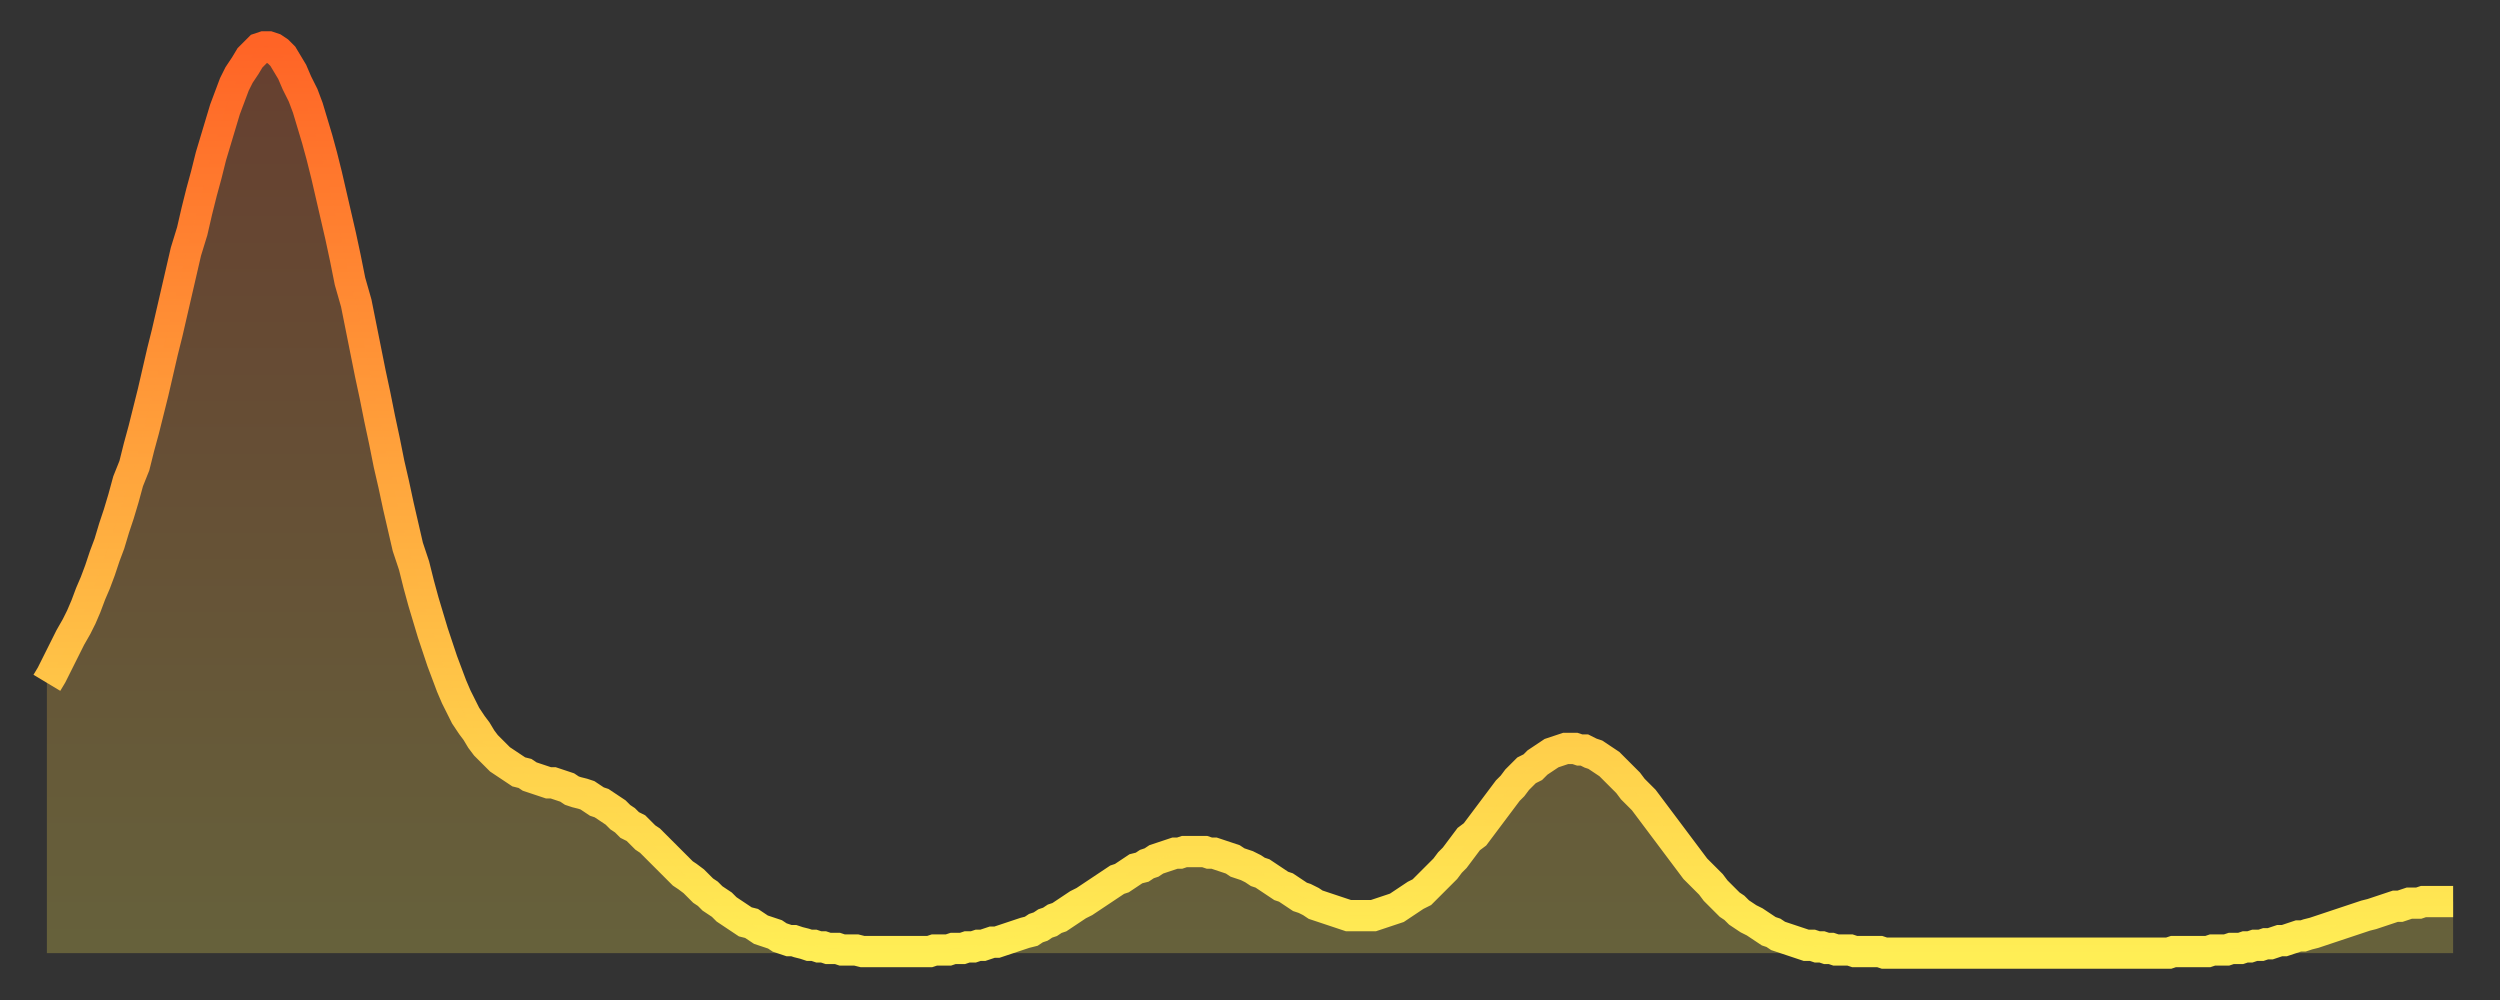
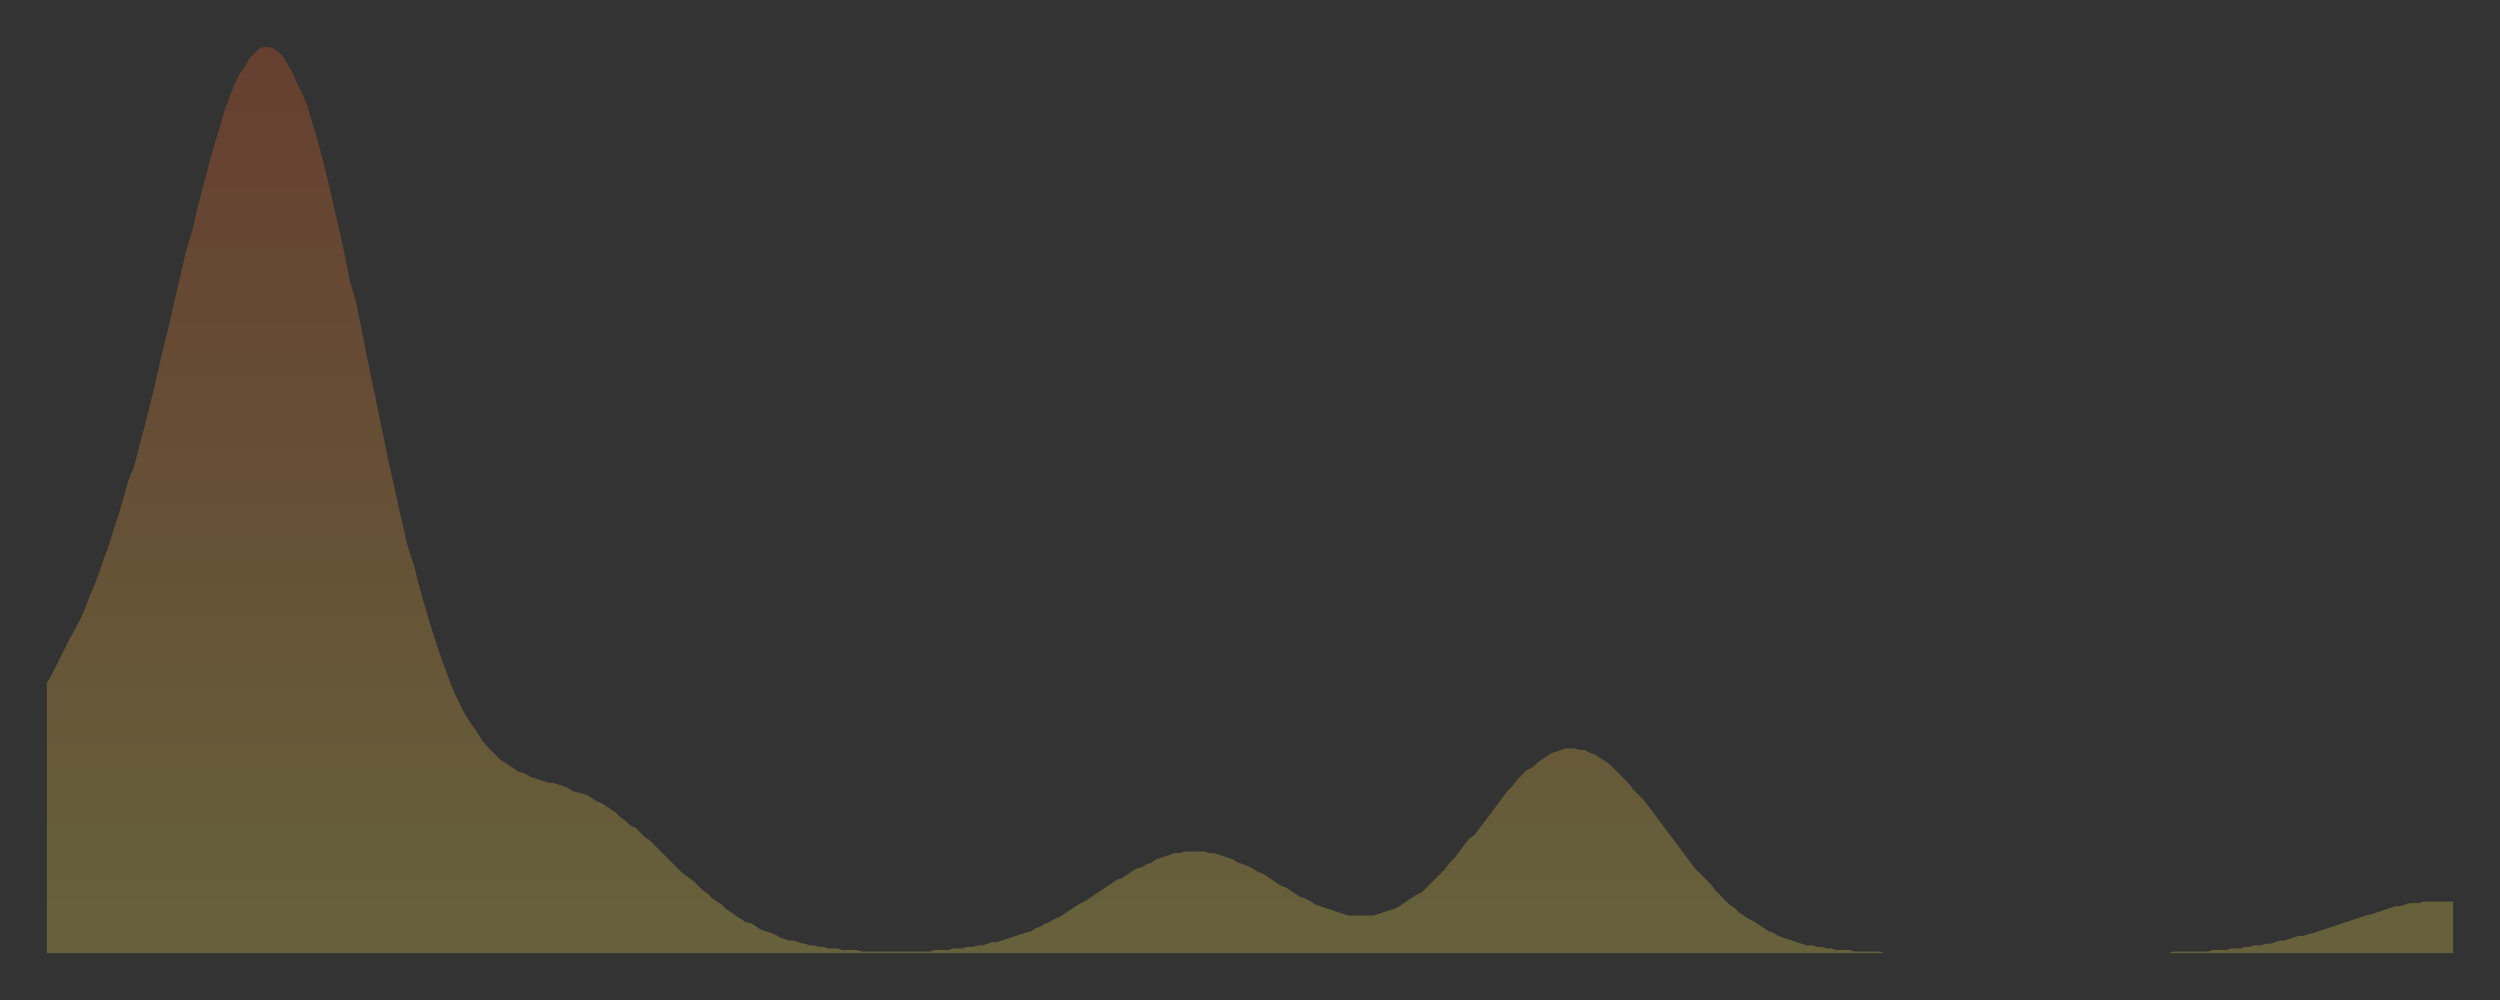
<svg xmlns="http://www.w3.org/2000/svg" baseProfile="full" height="64" version="1.1" width="160">
  <rect width="100%" height="100%" fill="#333333" stroke="none" />
  <defs>
    <linearGradient id="id1653978" x1="0" x2="0" y1="0" y2="1">
      <stop offset="0%" stop-color="#ff6426" />
      <stop offset="50%" stop-color="#ffa93e" />
      <stop offset="100%" stop-color="#ffee55" />
    </linearGradient>
  </defs>
  <g transform="translate(3,3)">
    <g>
-       <path d="M 0.0 40.7 0.3 40.2 0.6 39.6 0.9 39.0 1.2 38.4 1.5 37.8 1.9 37.1 2.2 36.5 2.5 35.8 2.8 35.0 3.1 34.3 3.4 33.5 3.7 32.6 4.0 31.8 4.3 30.8 4.6 29.9 4.9 28.9 5.2 27.8 5.6 26.8 5.9 25.6 6.2 24.5 6.5 23.3 6.8 22.1 7.1 20.8 7.4 19.5 7.7 18.3 8.0 17.0 8.3 15.7 8.6 14.4 8.9 13.1 9.3 11.8 9.6 10.5 9.9 9.3 10.2 8.2 10.5 7.0 10.8 6.0 11.1 5.0 11.4 4.0 11.7 3.2 12.0 2.4 12.3 1.8 12.7 1.2 13.0 0.7 13.3 0.4 13.6 0.1 13.9 0.0 14.2 0.0 14.5 0.1 14.8 0.3 15.1 0.6 15.4 1.1 15.7 1.6 16.0 2.3 16.4 3.1 16.7 3.9 17.0 4.9 17.3 5.9 17.6 7.0 17.9 8.2 18.2 9.5 18.5 10.8 18.8 12.1 19.1 13.5 19.4 15.0 19.8 16.4 20.1 17.9 20.4 19.4 20.7 20.9 21.0 22.3 21.3 23.8 21.6 25.2 21.9 26.7 22.2 28.0 22.5 29.4 22.8 30.7 23.1 32.0 23.5 33.2 23.8 34.4 24.1 35.5 24.4 36.5 24.7 37.5 25.0 38.4 25.3 39.3 25.6 40.1 25.9 40.9 26.2 41.6 26.5 42.2 26.8 42.8 27.2 43.4 27.5 43.8 27.8 44.3 28.1 44.7 28.4 45.0 28.7 45.3 29.0 45.6 29.3 45.8 29.6 46.0 29.9 46.2 30.2 46.4 30.6 46.5 30.9 46.7 31.2 46.8 31.5 46.9 31.8 47.0 32.1 47.1 32.4 47.1 32.7 47.2 33.0 47.3 33.3 47.4 33.6 47.6 33.9 47.7 34.3 47.8 34.6 47.9 34.9 48.1 35.2 48.3 35.5 48.4 35.8 48.6 36.1 48.8 36.4 49.0 36.7 49.3 37.0 49.5 37.3 49.8 37.7 50.0 38.0 50.3 38.3 50.6 38.6 50.8 38.9 51.1 39.2 51.4 39.5 51.7 39.8 52.0 40.1 52.3 40.4 52.6 40.7 52.9 41.0 53.1 41.4 53.4 41.7 53.7 42.0 54.0 42.3 54.2 42.6 54.5 42.9 54.7 43.2 54.9 43.5 55.2 43.8 55.4 44.1 55.6 44.4 55.8 44.7 56.0 45.1 56.1 45.4 56.3 45.7 56.5 46.0 56.6 46.3 56.7 46.6 56.8 46.9 57.0 47.2 57.1 47.5 57.2 47.8 57.2 48.1 57.3 48.5 57.4 48.8 57.5 49.1 57.5 49.4 57.6 49.7 57.6 50.0 57.7 50.3 57.7 50.6 57.7 50.9 57.8 51.2 57.8 51.5 57.8 51.8 57.8 52.2 57.9 52.5 57.9 52.8 57.9 53.1 57.9 53.4 57.9 53.7 57.9 54.0 57.9 54.3 57.9 54.6 57.9 54.9 57.9 55.2 57.9 55.6 57.9 55.9 57.9 56.2 57.9 56.5 57.9 56.8 57.8 57.1 57.8 57.4 57.8 57.7 57.8 58.0 57.7 58.3 57.7 58.6 57.7 58.9 57.6 59.3 57.6 59.6 57.5 59.9 57.5 60.2 57.4 60.5 57.3 60.8 57.3 61.1 57.2 61.4 57.1 61.7 57.0 62.0 56.9 62.3 56.8 62.6 56.7 63.0 56.6 63.3 56.4 63.6 56.3 63.9 56.1 64.2 56.0 64.5 55.8 64.8 55.7 65.1 55.5 65.4 55.3 65.7 55.1 66.0 54.9 66.4 54.7 66.7 54.5 67.0 54.3 67.3 54.1 67.6 53.9 67.9 53.7 68.2 53.5 68.5 53.3 68.8 53.2 69.1 53.0 69.4 52.8 69.7 52.6 70.1 52.5 70.4 52.3 70.7 52.2 71.0 52.0 71.3 51.9 71.6 51.8 71.9 51.7 72.2 51.6 72.5 51.6 72.8 51.5 73.1 51.5 73.5 51.5 73.8 51.5 74.1 51.5 74.4 51.6 74.7 51.6 75.0 51.7 75.3 51.8 75.6 51.9 75.9 52.0 76.2 52.2 76.5 52.3 76.8 52.4 77.2 52.6 77.5 52.8 77.8 52.9 78.1 53.1 78.4 53.3 78.7 53.5 79.0 53.7 79.3 53.8 79.6 54.0 79.9 54.2 80.2 54.4 80.5 54.5 80.9 54.7 81.2 54.9 81.5 55.0 81.8 55.1 82.1 55.2 82.4 55.3 82.7 55.4 83.0 55.5 83.3 55.6 83.6 55.6 83.9 55.6 84.3 55.6 84.6 55.6 84.9 55.6 85.2 55.5 85.5 55.4 85.8 55.3 86.1 55.2 86.4 55.1 86.7 54.9 87.0 54.7 87.3 54.5 87.6 54.3 88.0 54.1 88.3 53.8 88.6 53.5 88.9 53.2 89.2 52.9 89.5 52.6 89.8 52.2 90.1 51.9 90.4 51.5 90.7 51.1 91.0 50.7 91.4 50.4 91.7 50.0 92.0 49.6 92.3 49.2 92.6 48.8 92.9 48.4 93.2 48.0 93.5 47.6 93.8 47.3 94.1 46.9 94.4 46.6 94.7 46.3 95.1 46.1 95.4 45.8 95.7 45.6 96.0 45.4 96.3 45.2 96.6 45.1 96.9 45.0 97.2 44.9 97.5 44.9 97.8 44.9 98.1 45.0 98.4 45.0 98.8 45.2 99.1 45.3 99.4 45.5 99.7 45.7 100.0 45.9 100.3 46.2 100.6 46.5 100.9 46.8 101.2 47.1 101.5 47.5 101.8 47.8 102.2 48.2 102.5 48.6 102.8 49.0 103.1 49.4 103.4 49.8 103.7 50.2 104.0 50.6 104.3 51.0 104.6 51.4 104.9 51.8 105.2 52.2 105.5 52.6 105.9 53.0 106.2 53.3 106.5 53.6 106.8 54.0 107.1 54.3 107.4 54.6 107.7 54.9 108.0 55.1 108.3 55.4 108.6 55.6 108.9 55.8 109.3 56.0 109.6 56.2 109.9 56.4 110.2 56.6 110.5 56.7 110.8 56.9 111.1 57.0 111.4 57.1 111.7 57.2 112.0 57.3 112.3 57.4 112.6 57.5 113.0 57.5 113.3 57.6 113.6 57.6 113.9 57.7 114.2 57.7 114.5 57.8 114.8 57.8 115.1 57.8 115.4 57.8 115.7 57.9 116.0 57.9 116.3 57.9 116.7 57.9 117.0 57.9 117.3 57.9 117.6 58.0 117.9 58.0 118.2 58.0 118.5 58.0 118.8 58.0 119.1 58.0 119.4 58.0 119.7 58.0 120.1 58.0 120.4 58.0 120.7 58.0 121.0 58.0 121.3 58.0 121.6 58.0 121.9 58.0 122.2 58.0 122.5 58.0 122.8 58.0 123.1 58.0 123.4 58.0 123.8 58.0 124.1 58.0 124.4 58.0 124.7 58.0 125.0 58.0 125.3 58.0 125.6 58.0 125.9 58.0 126.2 58.0 126.5 58.0 126.8 58.0 127.2 58.0 127.5 58.0 127.8 58.0 128.1 58.0 128.4 58.0 128.7 58.0 129.0 58.0 129.3 58.0 129.6 58.0 129.9 58.0 130.2 58.0 130.5 58.0 130.9 58.0 131.2 58.0 131.5 58.0 131.8 58.0 132.1 58.0 132.4 58.0 132.7 58.0 133.0 58.0 133.3 58.0 133.6 58.0 133.9 58.0 134.2 58.0 134.6 58.0 134.9 58.0 135.2 58.0 135.5 58.0 135.8 58.0 136.1 57.9 136.4 57.9 136.7 57.9 137.0 57.9 137.3 57.9 137.6 57.9 138.0 57.9 138.3 57.9 138.6 57.8 138.9 57.8 139.2 57.8 139.5 57.8 139.8 57.7 140.1 57.7 140.4 57.7 140.7 57.6 141.0 57.6 141.3 57.5 141.7 57.5 142.0 57.4 142.3 57.4 142.6 57.3 142.9 57.2 143.2 57.2 143.5 57.1 143.8 57.0 144.1 56.9 144.4 56.9 144.7 56.8 145.1 56.7 145.4 56.6 145.7 56.5 146.0 56.4 146.3 56.3 146.6 56.2 146.9 56.1 147.2 56.0 147.5 55.9 147.8 55.8 148.1 55.7 148.4 55.6 148.8 55.5 149.1 55.4 149.4 55.3 149.7 55.2 150.0 55.1 150.3 55.0 150.6 55.0 150.9 54.9 151.2 54.8 151.5 54.8 151.8 54.8 152.1 54.7 152.5 54.7 152.8 54.7 153.1 54.7 153.4 54.7 153.7 54.7 154.0 54.7" fill="none" id="graph-curve" opacity="1" stroke="url(#id1653978)" stroke-width="2" />
      <path d="M 0 58 L 0.0 40.7 0.3 40.2 0.6 39.6 0.9 39.0 1.2 38.4 1.5 37.8 1.9 37.1 2.2 36.5 2.5 35.8 2.8 35.0 3.1 34.3 3.4 33.5 3.7 32.6 4.0 31.8 4.3 30.8 4.6 29.9 4.9 28.9 5.2 27.8 5.6 26.8 5.9 25.6 6.2 24.5 6.5 23.3 6.8 22.1 7.1 20.8 7.4 19.5 7.7 18.3 8.0 17.0 8.3 15.7 8.6 14.4 8.9 13.1 9.3 11.8 9.6 10.5 9.9 9.3 10.2 8.2 10.5 7.0 10.8 6.0 11.1 5.0 11.4 4.0 11.7 3.2 12.0 2.4 12.3 1.8 12.7 1.2 13.0 0.7 13.3 0.4 13.6 0.1 13.9 0.0 14.2 0.0 14.5 0.1 14.8 0.3 15.1 0.6 15.4 1.1 15.7 1.6 16.0 2.3 16.4 3.1 16.7 3.9 17.0 4.9 17.3 5.9 17.6 7.0 17.9 8.2 18.2 9.5 18.5 10.8 18.8 12.1 19.1 13.5 19.4 15.0 19.8 16.4 20.1 17.9 20.4 19.4 20.7 20.9 21.0 22.3 21.3 23.8 21.6 25.2 21.9 26.7 22.2 28.0 22.5 29.4 22.8 30.7 23.1 32.0 23.5 33.2 23.8 34.4 24.1 35.5 24.4 36.5 24.7 37.5 25.0 38.4 25.3 39.3 25.6 40.1 25.9 40.9 26.2 41.6 26.5 42.2 26.8 42.8 27.2 43.4 27.5 43.8 27.8 44.3 28.1 44.7 28.4 45.0 28.7 45.3 29.0 45.6 29.3 45.8 29.6 46.0 29.9 46.2 30.2 46.4 30.6 46.5 30.9 46.7 31.2 46.8 31.5 46.9 31.8 47.0 32.1 47.1 32.4 47.1 32.7 47.2 33.0 47.3 33.3 47.4 33.6 47.6 33.9 47.7 34.3 47.8 34.6 47.9 34.9 48.1 35.2 48.3 35.5 48.4 35.8 48.6 36.1 48.8 36.4 49.0 36.7 49.3 37.0 49.5 37.3 49.8 37.7 50.0 38.0 50.3 38.3 50.6 38.6 50.8 38.9 51.1 39.2 51.4 39.5 51.7 39.8 52.0 40.1 52.3 40.4 52.6 40.7 52.9 41.0 53.1 41.4 53.4 41.7 53.7 42.0 54.0 42.3 54.2 42.6 54.5 42.9 54.7 43.2 54.9 43.5 55.2 43.8 55.4 44.1 55.6 44.4 55.8 44.7 56.0 45.1 56.1 45.4 56.3 45.7 56.5 46.0 56.6 46.3 56.7 46.6 56.8 46.9 57.0 47.2 57.1 47.5 57.2 47.8 57.2 48.1 57.3 48.5 57.4 48.8 57.5 49.1 57.5 49.4 57.6 49.7 57.6 50.0 57.7 50.3 57.7 50.6 57.7 50.9 57.8 51.2 57.8 51.5 57.8 51.8 57.8 52.2 57.9 52.5 57.9 52.8 57.9 53.1 57.9 53.4 57.9 53.7 57.9 54.0 57.9 54.3 57.9 54.6 57.9 54.9 57.9 55.2 57.9 55.6 57.9 55.9 57.9 56.2 57.9 56.5 57.9 56.8 57.8 57.1 57.8 57.4 57.8 57.7 57.8 58.0 57.7 58.3 57.7 58.6 57.7 58.9 57.6 59.3 57.6 59.6 57.5 59.9 57.5 60.2 57.4 60.5 57.3 60.8 57.3 61.1 57.2 61.4 57.1 61.7 57.0 62.0 56.9 62.3 56.8 62.6 56.7 63.0 56.6 63.3 56.4 63.6 56.3 63.9 56.1 64.2 56.0 64.5 55.8 64.8 55.7 65.1 55.5 65.4 55.3 65.7 55.1 66.0 54.9 66.4 54.7 66.7 54.5 67.0 54.3 67.3 54.1 67.6 53.9 67.9 53.7 68.2 53.5 68.5 53.3 68.8 53.2 69.1 53.0 69.4 52.8 69.7 52.6 70.1 52.5 70.4 52.3 70.7 52.2 71.0 52.0 71.3 51.9 71.6 51.8 71.9 51.7 72.2 51.6 72.5 51.6 72.8 51.5 73.1 51.5 73.5 51.5 73.8 51.5 74.1 51.5 74.4 51.6 74.7 51.6 75.0 51.7 75.3 51.8 75.6 51.9 75.9 52.0 76.2 52.2 76.5 52.3 76.8 52.4 77.2 52.6 77.5 52.8 77.8 52.9 78.1 53.1 78.4 53.3 78.7 53.5 79.0 53.7 79.3 53.8 79.6 54.0 79.9 54.2 80.2 54.4 80.5 54.5 80.9 54.7 81.2 54.9 81.5 55.0 81.8 55.1 82.1 55.2 82.4 55.3 82.7 55.4 83.0 55.5 83.3 55.6 83.6 55.6 83.9 55.6 84.3 55.6 84.6 55.6 84.9 55.6 85.2 55.5 85.5 55.4 85.8 55.3 86.1 55.2 86.4 55.1 86.7 54.9 87.0 54.7 87.3 54.5 87.6 54.3 88.0 54.1 88.3 53.8 88.6 53.5 88.9 53.2 89.2 52.9 89.5 52.6 89.8 52.2 90.1 51.9 90.4 51.5 90.7 51.1 91.0 50.7 91.4 50.4 91.7 50.0 92.0 49.6 92.3 49.2 92.6 48.8 92.9 48.4 93.2 48.0 93.5 47.6 93.8 47.3 94.1 46.9 94.4 46.6 94.7 46.3 95.1 46.1 95.4 45.8 95.7 45.6 96.0 45.4 96.3 45.2 96.6 45.1 96.9 45.0 97.2 44.9 97.5 44.9 97.8 44.9 98.1 45.0 98.4 45.0 98.8 45.2 99.1 45.3 99.4 45.5 99.7 45.7 100.0 45.9 100.3 46.2 100.6 46.5 100.9 46.8 101.2 47.1 101.5 47.5 101.8 47.8 102.2 48.2 102.5 48.6 102.8 49.0 103.1 49.4 103.4 49.8 103.7 50.2 104.0 50.6 104.3 51.0 104.6 51.4 104.9 51.8 105.2 52.2 105.5 52.6 105.9 53.0 106.2 53.3 106.5 53.6 106.8 54.0 107.1 54.3 107.4 54.6 107.7 54.9 108.0 55.1 108.3 55.4 108.6 55.6 108.9 55.8 109.3 56.0 109.6 56.2 109.9 56.4 110.2 56.6 110.5 56.7 110.8 56.9 111.1 57.0 111.4 57.1 111.7 57.2 112.0 57.3 112.3 57.4 112.6 57.5 113.0 57.5 113.3 57.6 113.6 57.6 113.9 57.7 114.2 57.7 114.5 57.8 114.8 57.8 115.1 57.8 115.4 57.8 115.7 57.9 116.0 57.9 116.3 57.9 116.7 57.9 117.0 57.9 117.3 57.9 117.6 58.0 117.9 58.0 118.2 58.0 118.5 58.0 118.8 58.0 119.1 58.0 119.4 58.0 119.7 58.0 120.1 58.0 120.4 58.0 120.7 58.0 121.0 58.0 121.3 58.0 121.6 58.0 121.9 58.0 122.2 58.0 122.5 58.0 122.8 58.0 123.1 58.0 123.4 58.0 123.8 58.0 124.1 58.0 124.4 58.0 124.7 58.0 125.0 58.0 125.3 58.0 125.6 58.0 125.9 58.0 126.2 58.0 126.5 58.0 126.8 58.0 127.2 58.0 127.5 58.0 127.8 58.0 128.1 58.0 128.4 58.0 128.7 58.0 129.0 58.0 129.3 58.0 129.6 58.0 129.9 58.0 130.2 58.0 130.5 58.0 130.9 58.0 131.2 58.0 131.5 58.0 131.8 58.0 132.1 58.0 132.4 58.0 132.7 58.0 133.0 58.0 133.3 58.0 133.6 58.0 133.9 58.0 134.2 58.0 134.6 58.0 134.9 58.0 135.2 58.0 135.5 58.0 135.8 58.0 136.1 57.9 136.4 57.9 136.7 57.9 137.0 57.9 137.3 57.9 137.6 57.9 138.0 57.9 138.3 57.9 138.6 57.8 138.9 57.8 139.2 57.8 139.5 57.8 139.8 57.7 140.1 57.7 140.4 57.7 140.7 57.6 141.0 57.6 141.3 57.5 141.7 57.5 142.0 57.4 142.3 57.4 142.6 57.3 142.9 57.2 143.2 57.2 143.5 57.1 143.8 57.0 144.1 56.9 144.4 56.9 144.7 56.8 145.1 56.7 145.4 56.6 145.7 56.5 146.0 56.4 146.3 56.3 146.6 56.2 146.9 56.1 147.2 56.0 147.5 55.9 147.8 55.8 148.1 55.7 148.4 55.6 148.8 55.5 149.1 55.4 149.4 55.3 149.7 55.2 150.0 55.1 150.3 55.0 150.6 55.0 150.9 54.9 151.2 54.8 151.5 54.8 151.8 54.8 152.1 54.7 152.5 54.7 152.8 54.7 153.1 54.7 153.4 54.7 153.7 54.7 154.0 54.7 154 58" fill="url(#id1653978)" fill-opacity=".25" id="graph-shadow" />
    </g>
  </g>
</svg>